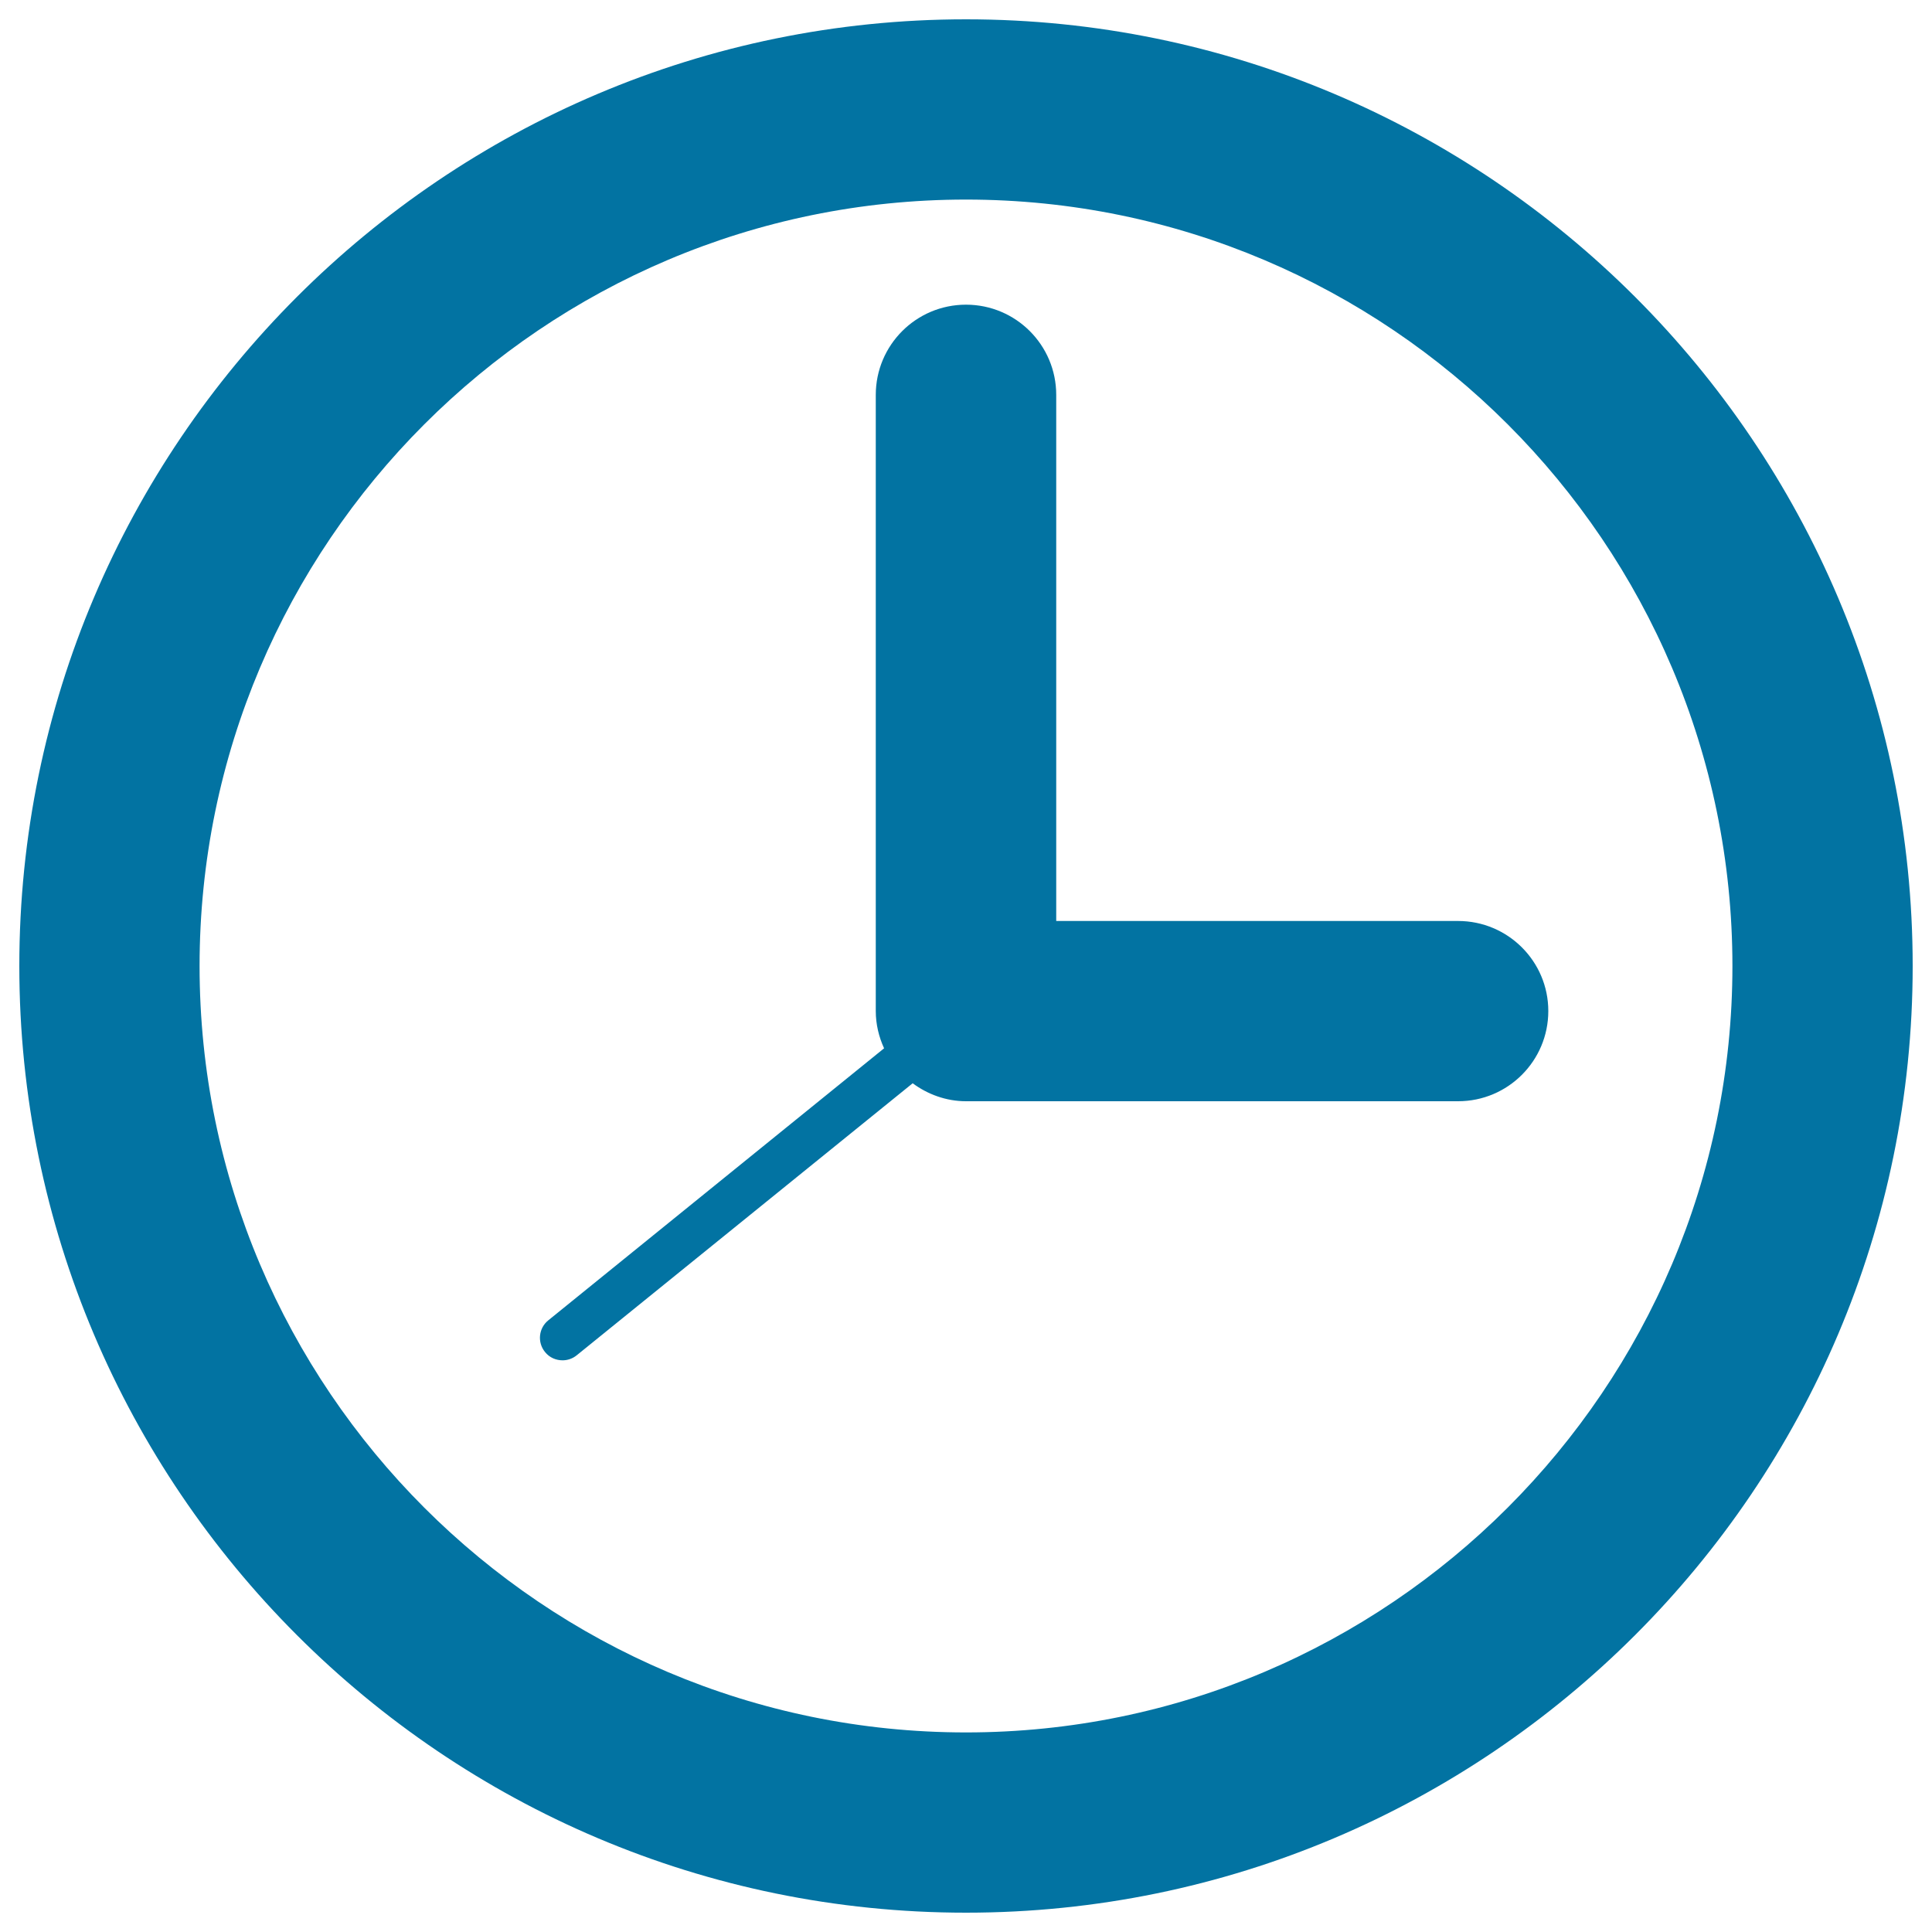
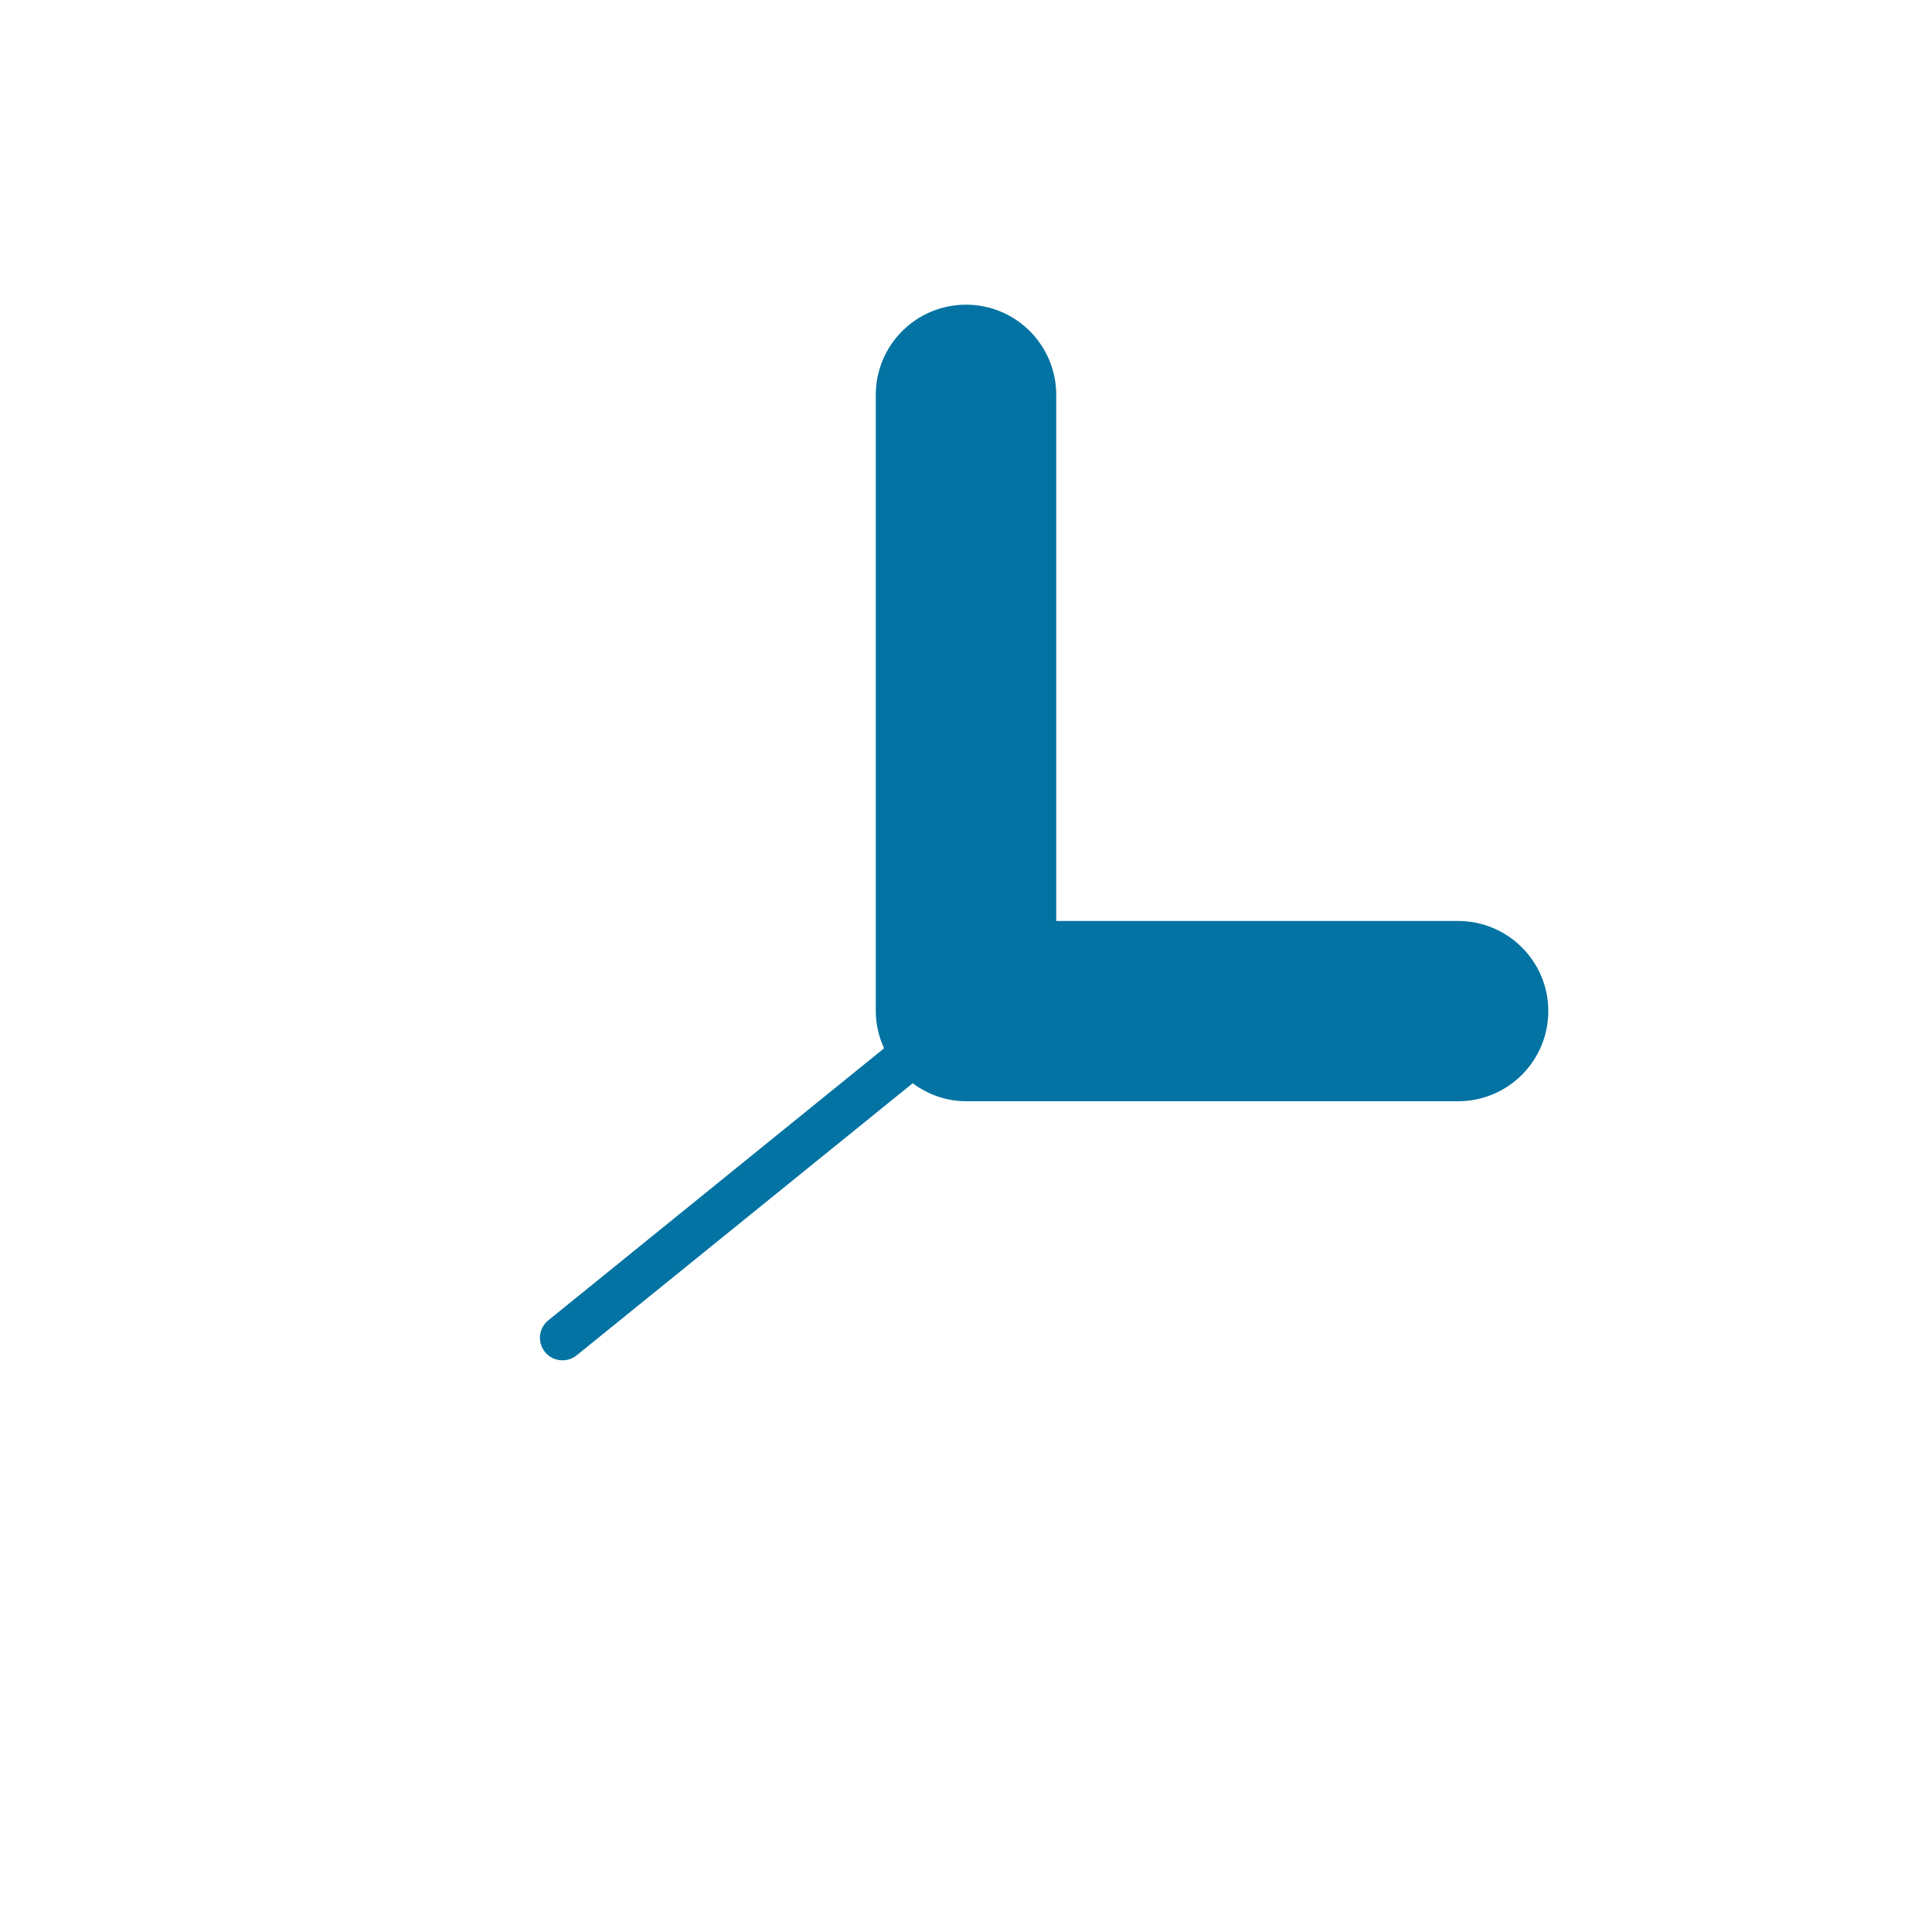
<svg xmlns="http://www.w3.org/2000/svg" viewBox="0 0 1000 1000" style="fill:#0273a2">
  <title>Circular Clock SVG icon</title>
  <g>
    <g>
-       <path d="M500,10C229.8,10,10,229.8,10,500s219.8,490,490,490s490-219.8,490-490S770.2,10,500,10z M500,896.7c-218.7,0-396.7-177.9-396.7-396.7c0-218.7,177.9-396.7,396.7-396.7c218.7,0,396.7,177.9,396.7,396.7C896.7,718.7,718.7,896.7,500,896.7z" />
      <path d="M754.7,476.7H546.7V204.4c0-25.8-20.9-46.7-46.7-46.7c-25.8,0-46.7,20.9-46.7,46.7v318.9c0,6.9,1.6,13.4,4.3,19.3L283.8,683.4c-5,4-5.8,11.4-1.7,16.4c2.3,2.9,5.7,4.3,9.1,4.3c2.6,0,5.2-0.9,7.3-2.6l173.9-140.8c7.7,5.7,17.3,9.3,27.6,9.3h254.7c25.8,0,46.7-20.9,46.7-46.7C801.4,497.6,780.5,476.7,754.7,476.7z" />
    </g>
  </g>
</svg>